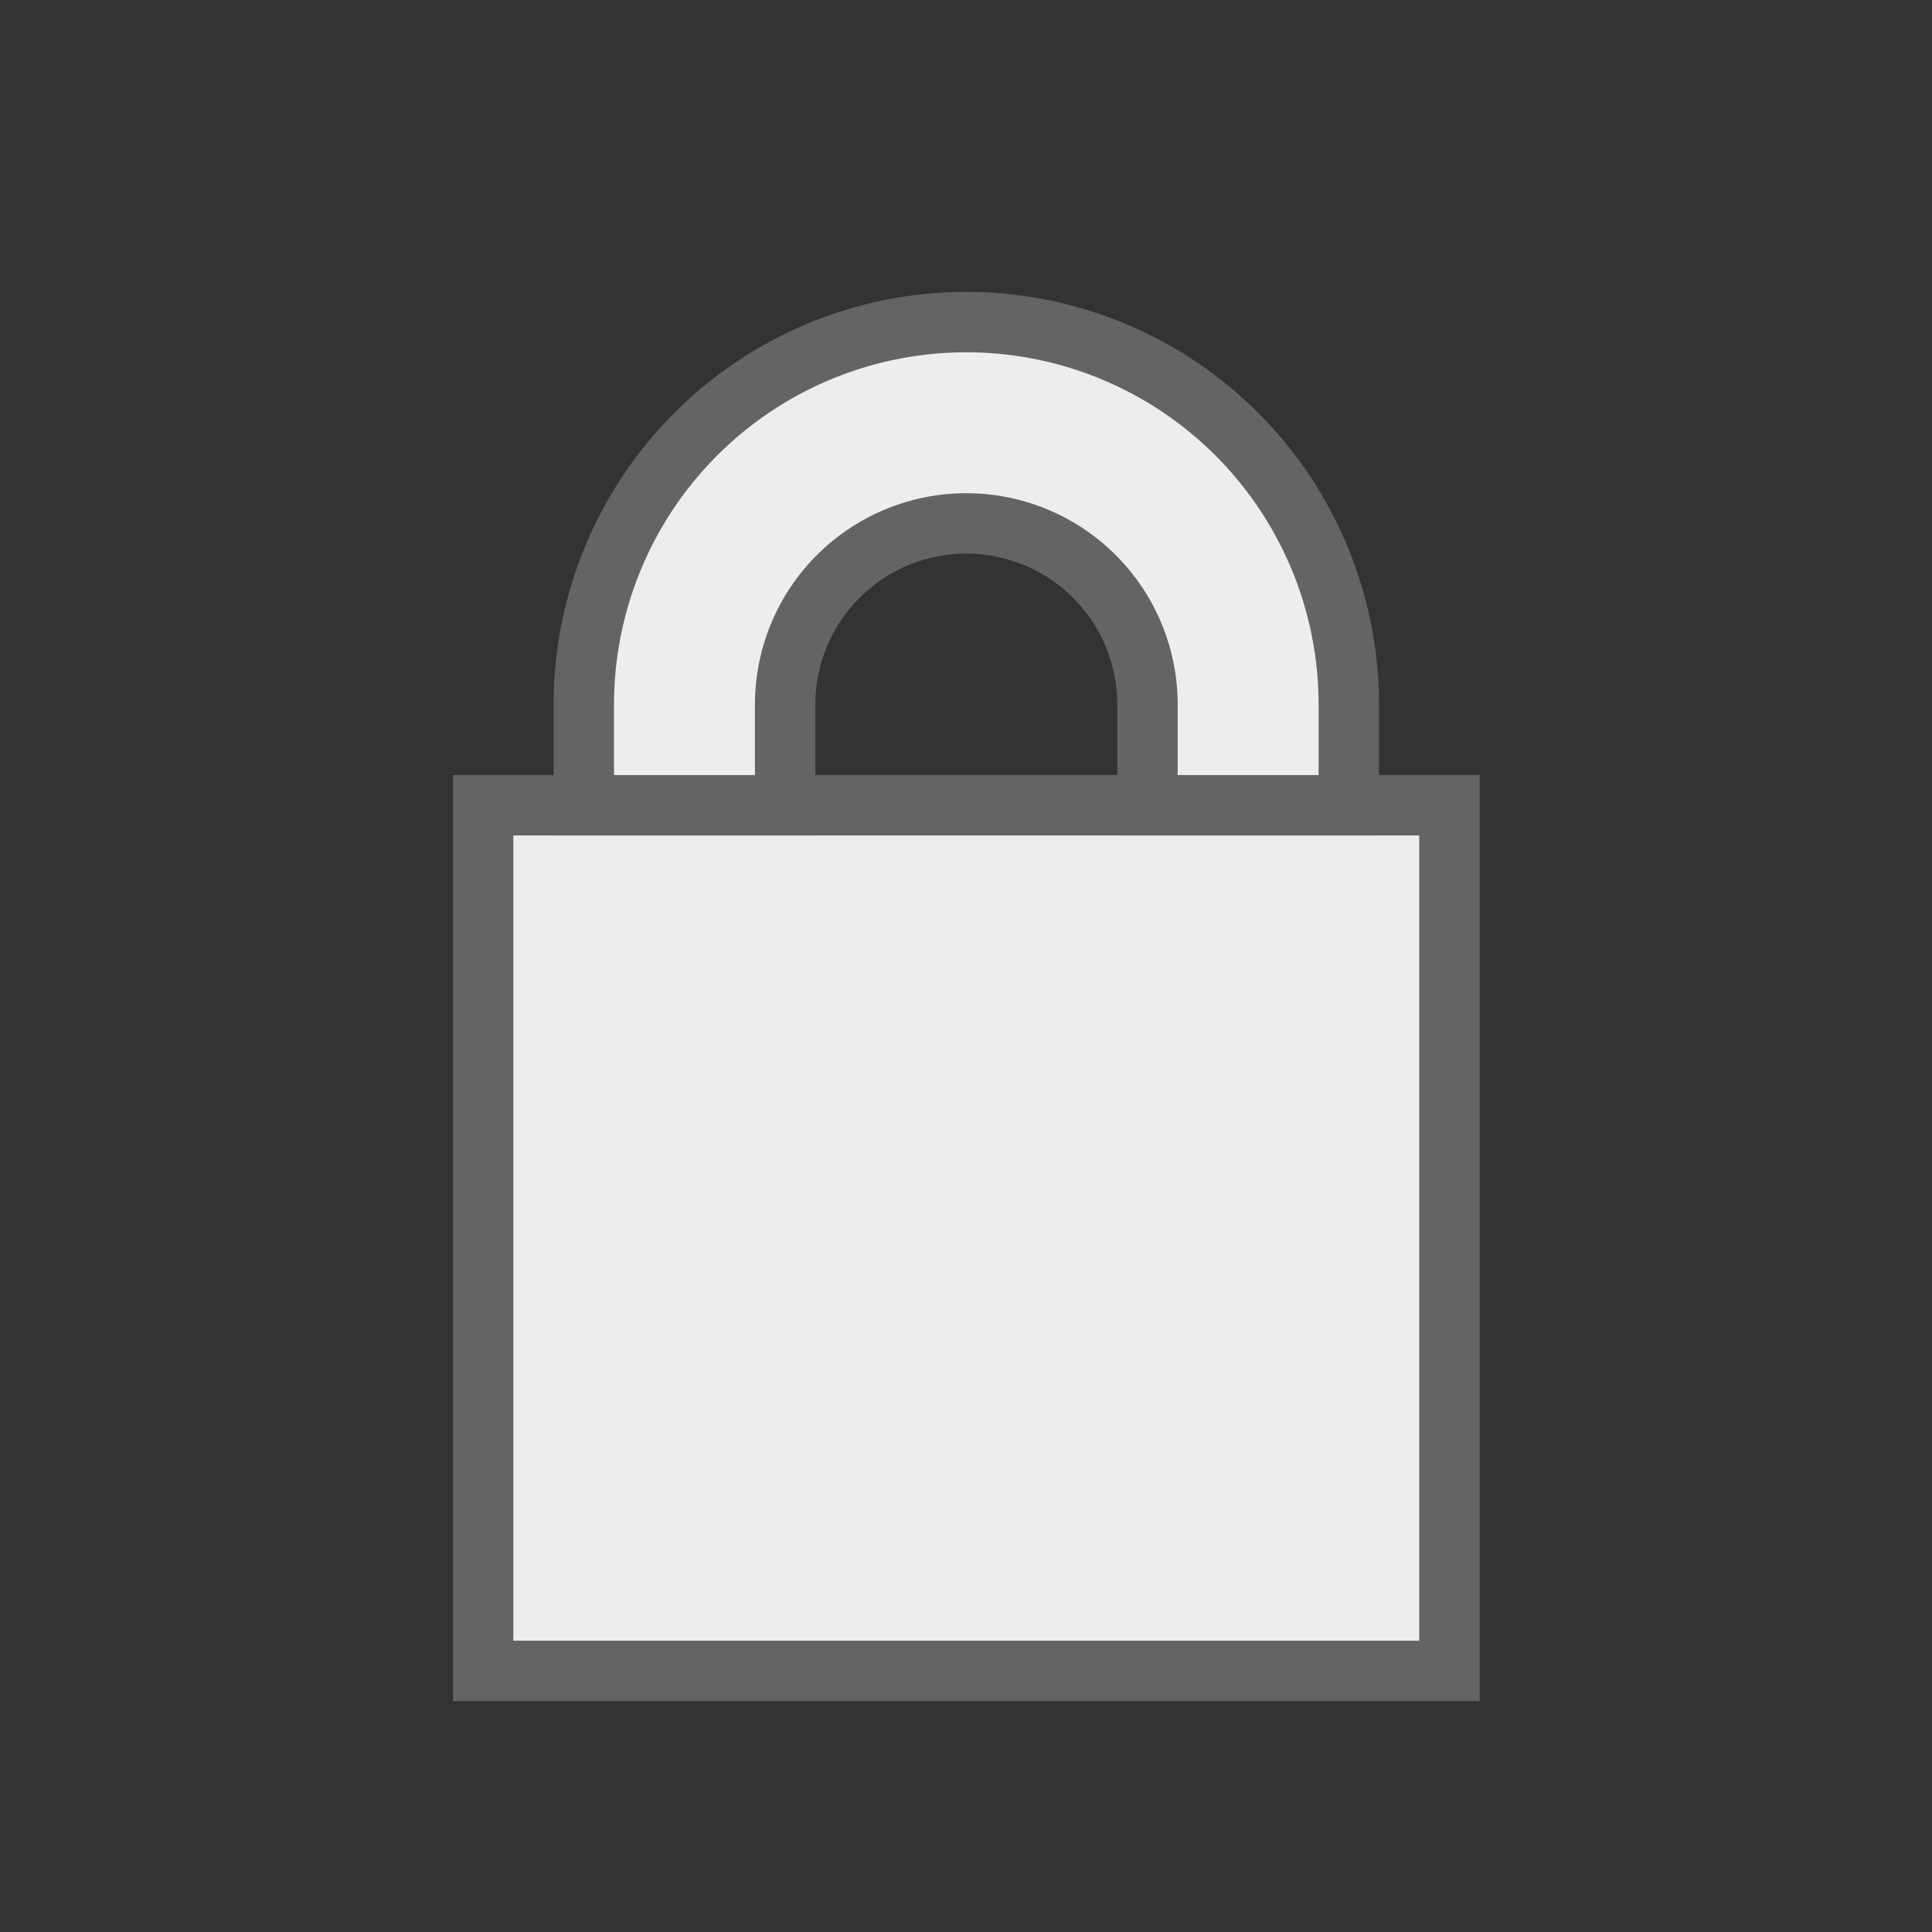
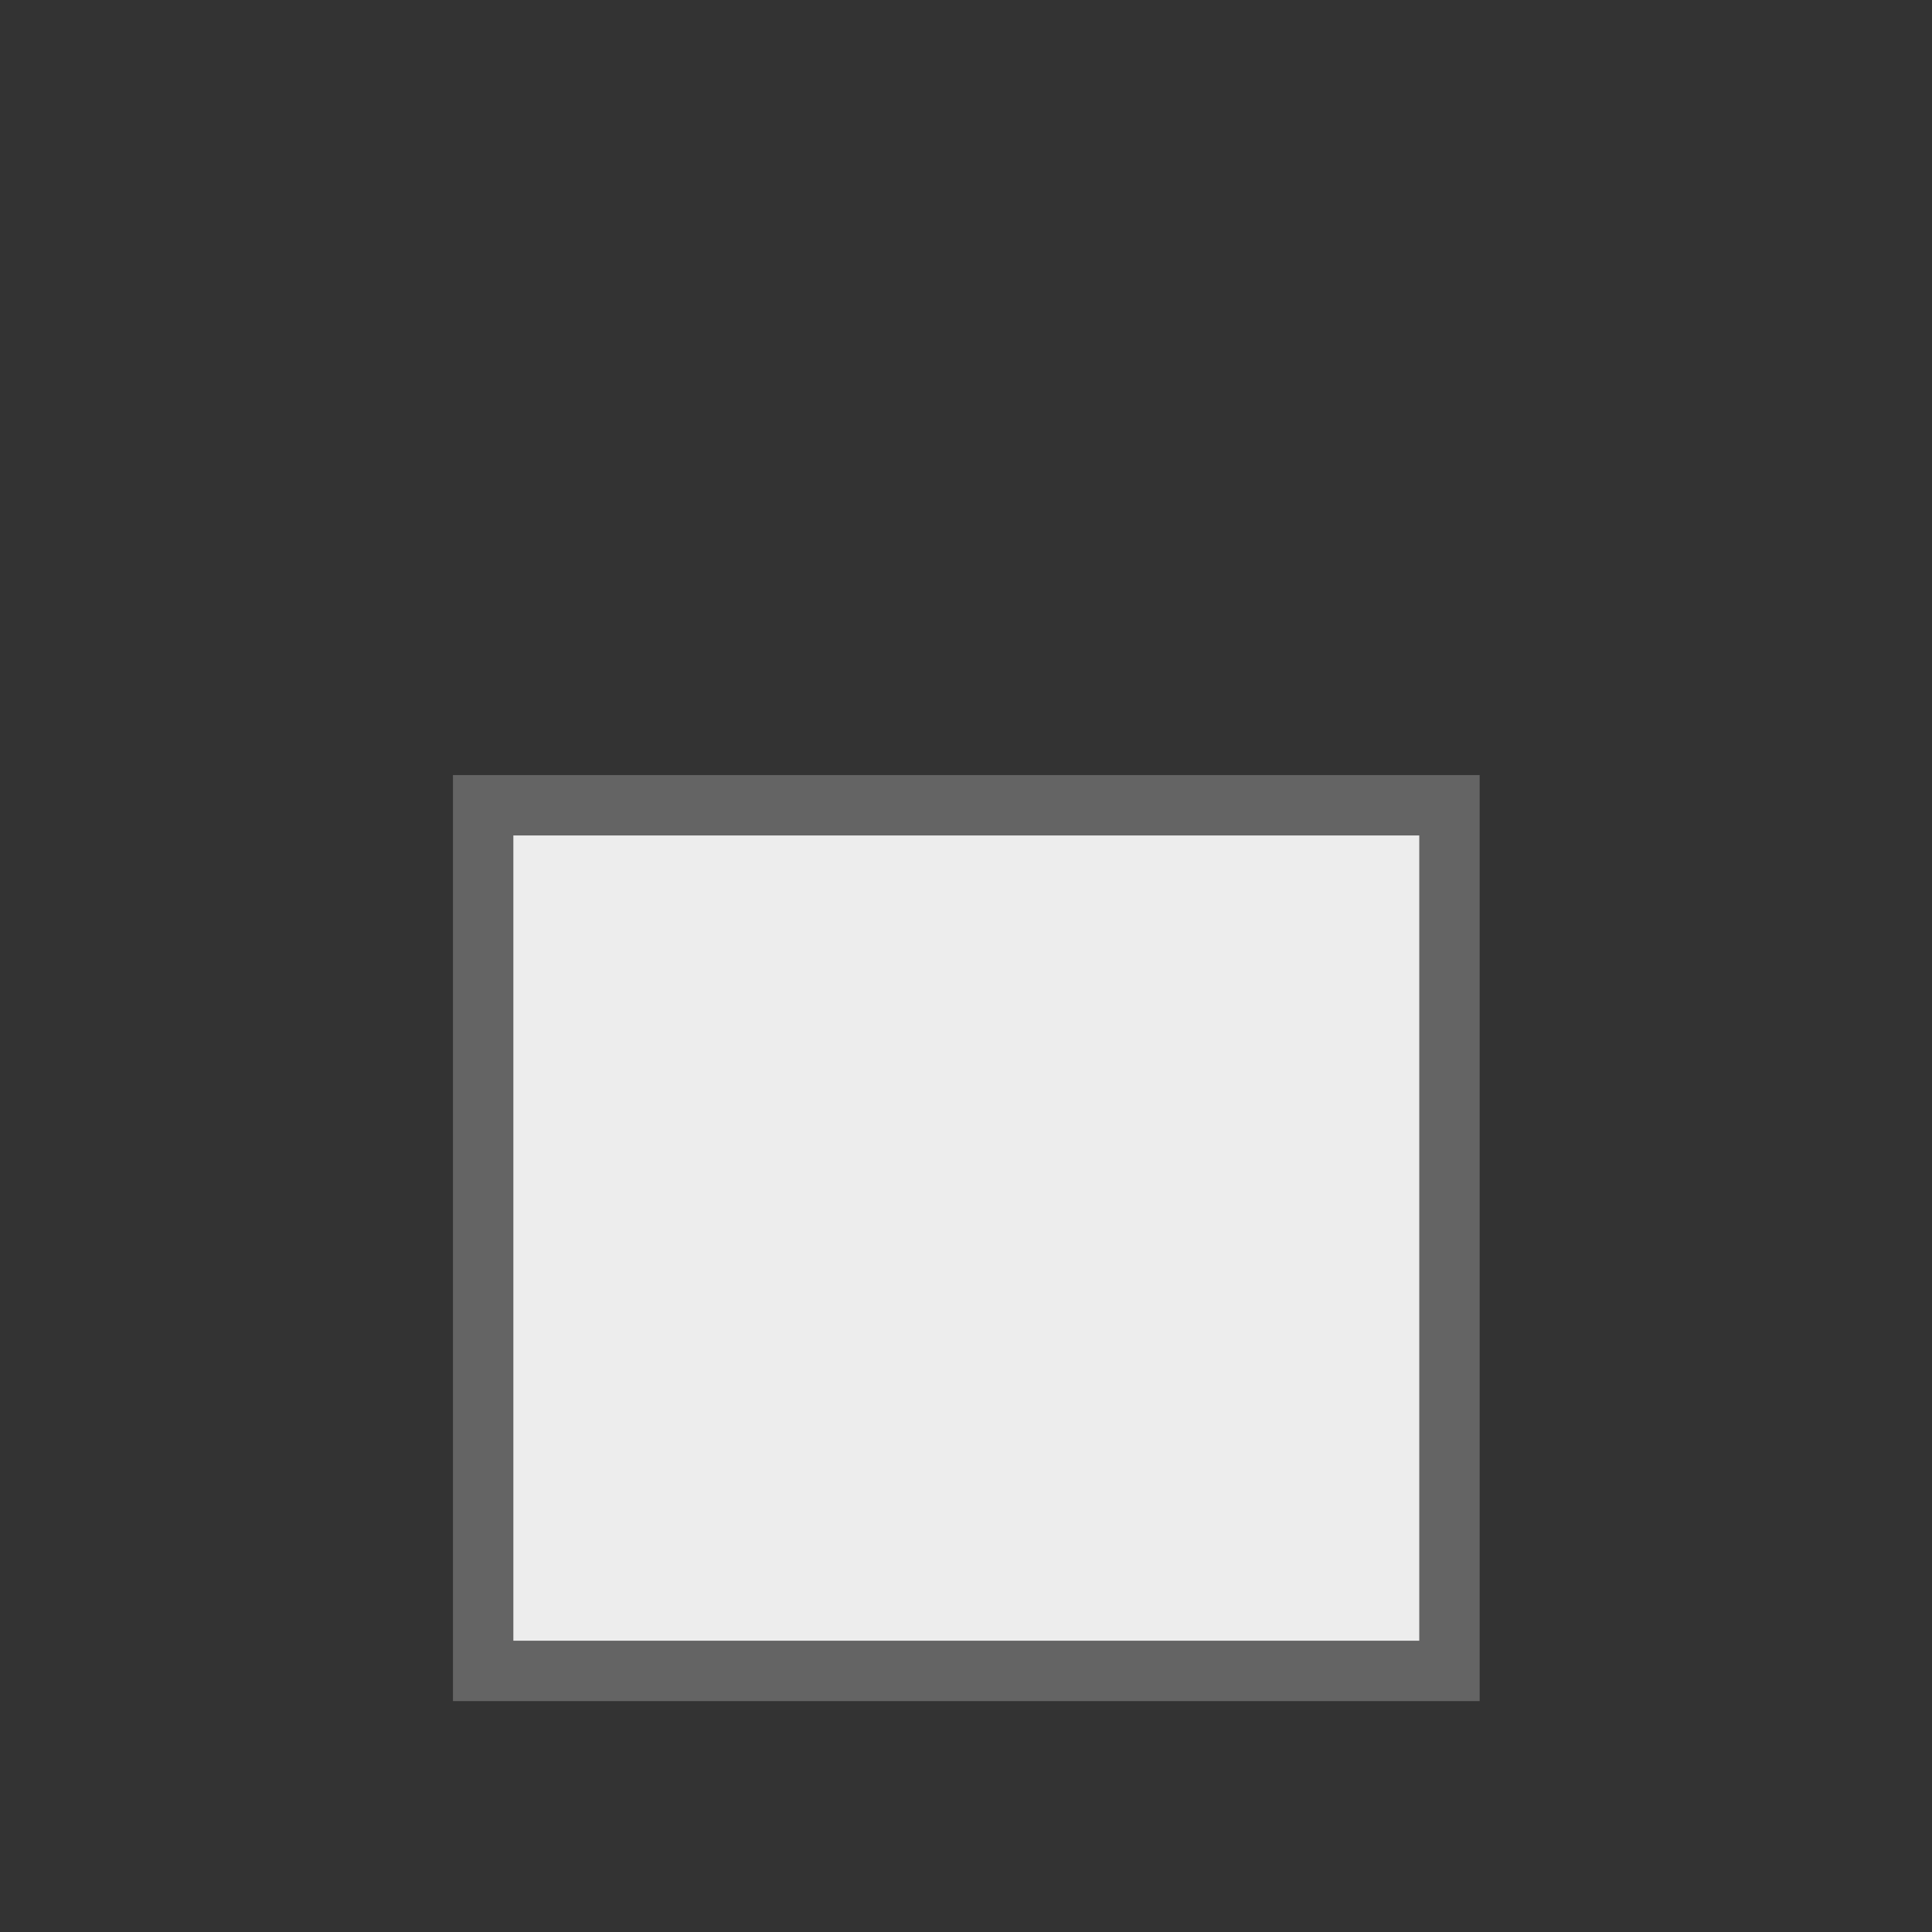
<svg xmlns="http://www.w3.org/2000/svg" width="800px" height="800px" viewBox="0 0 100 100" version="1.1">
  <rect x="0" y="0" width="100" height="100" fill="#333333" stroke="none" />
  <g transform="scale(0.521)">
    <rect style="fill:#EDEDED;stroke:#646464;stroke-width:6" width="96" height="86" x="48" y="80" />
-     <path style="fill:#EDEDED;stroke:#646464;stroke-width:6" d="m 58,80 0,-10 a 38 38 0 0 1 76,0 l 0,10 -20,0 0,-10 a 18 18 0 0 0 -36,0 l 0,10 z" />
  </g>
</svg>